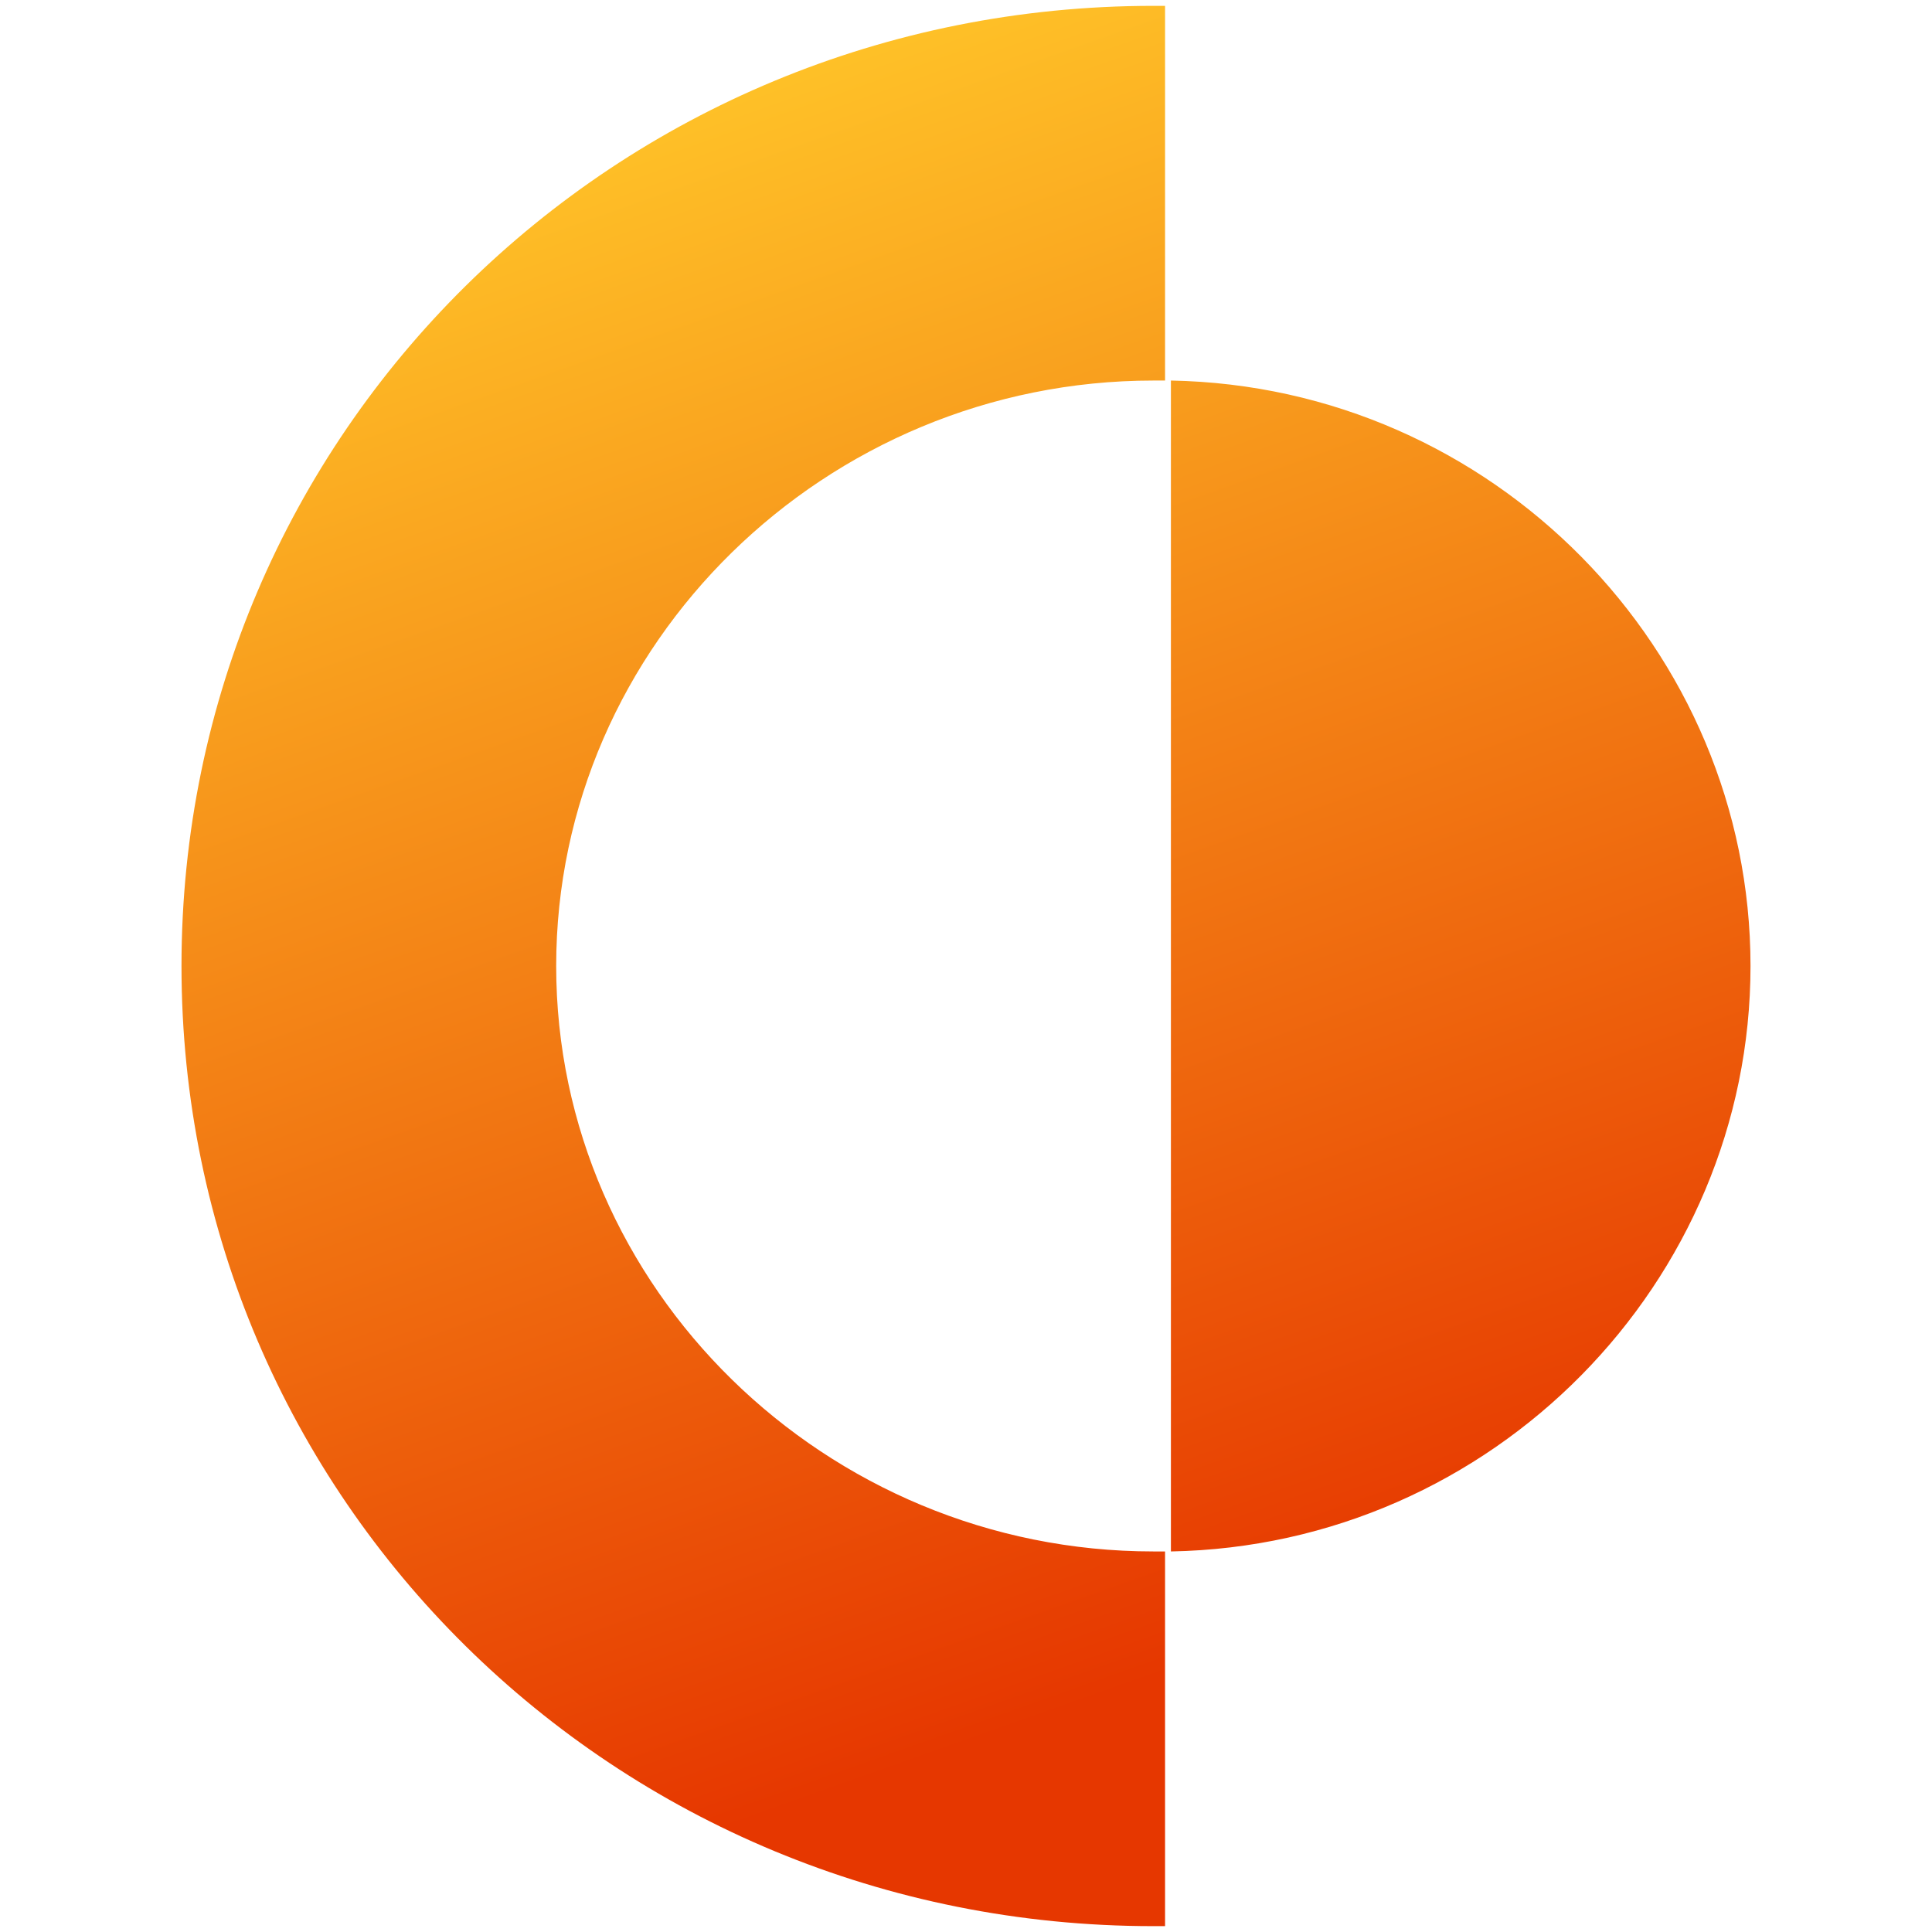
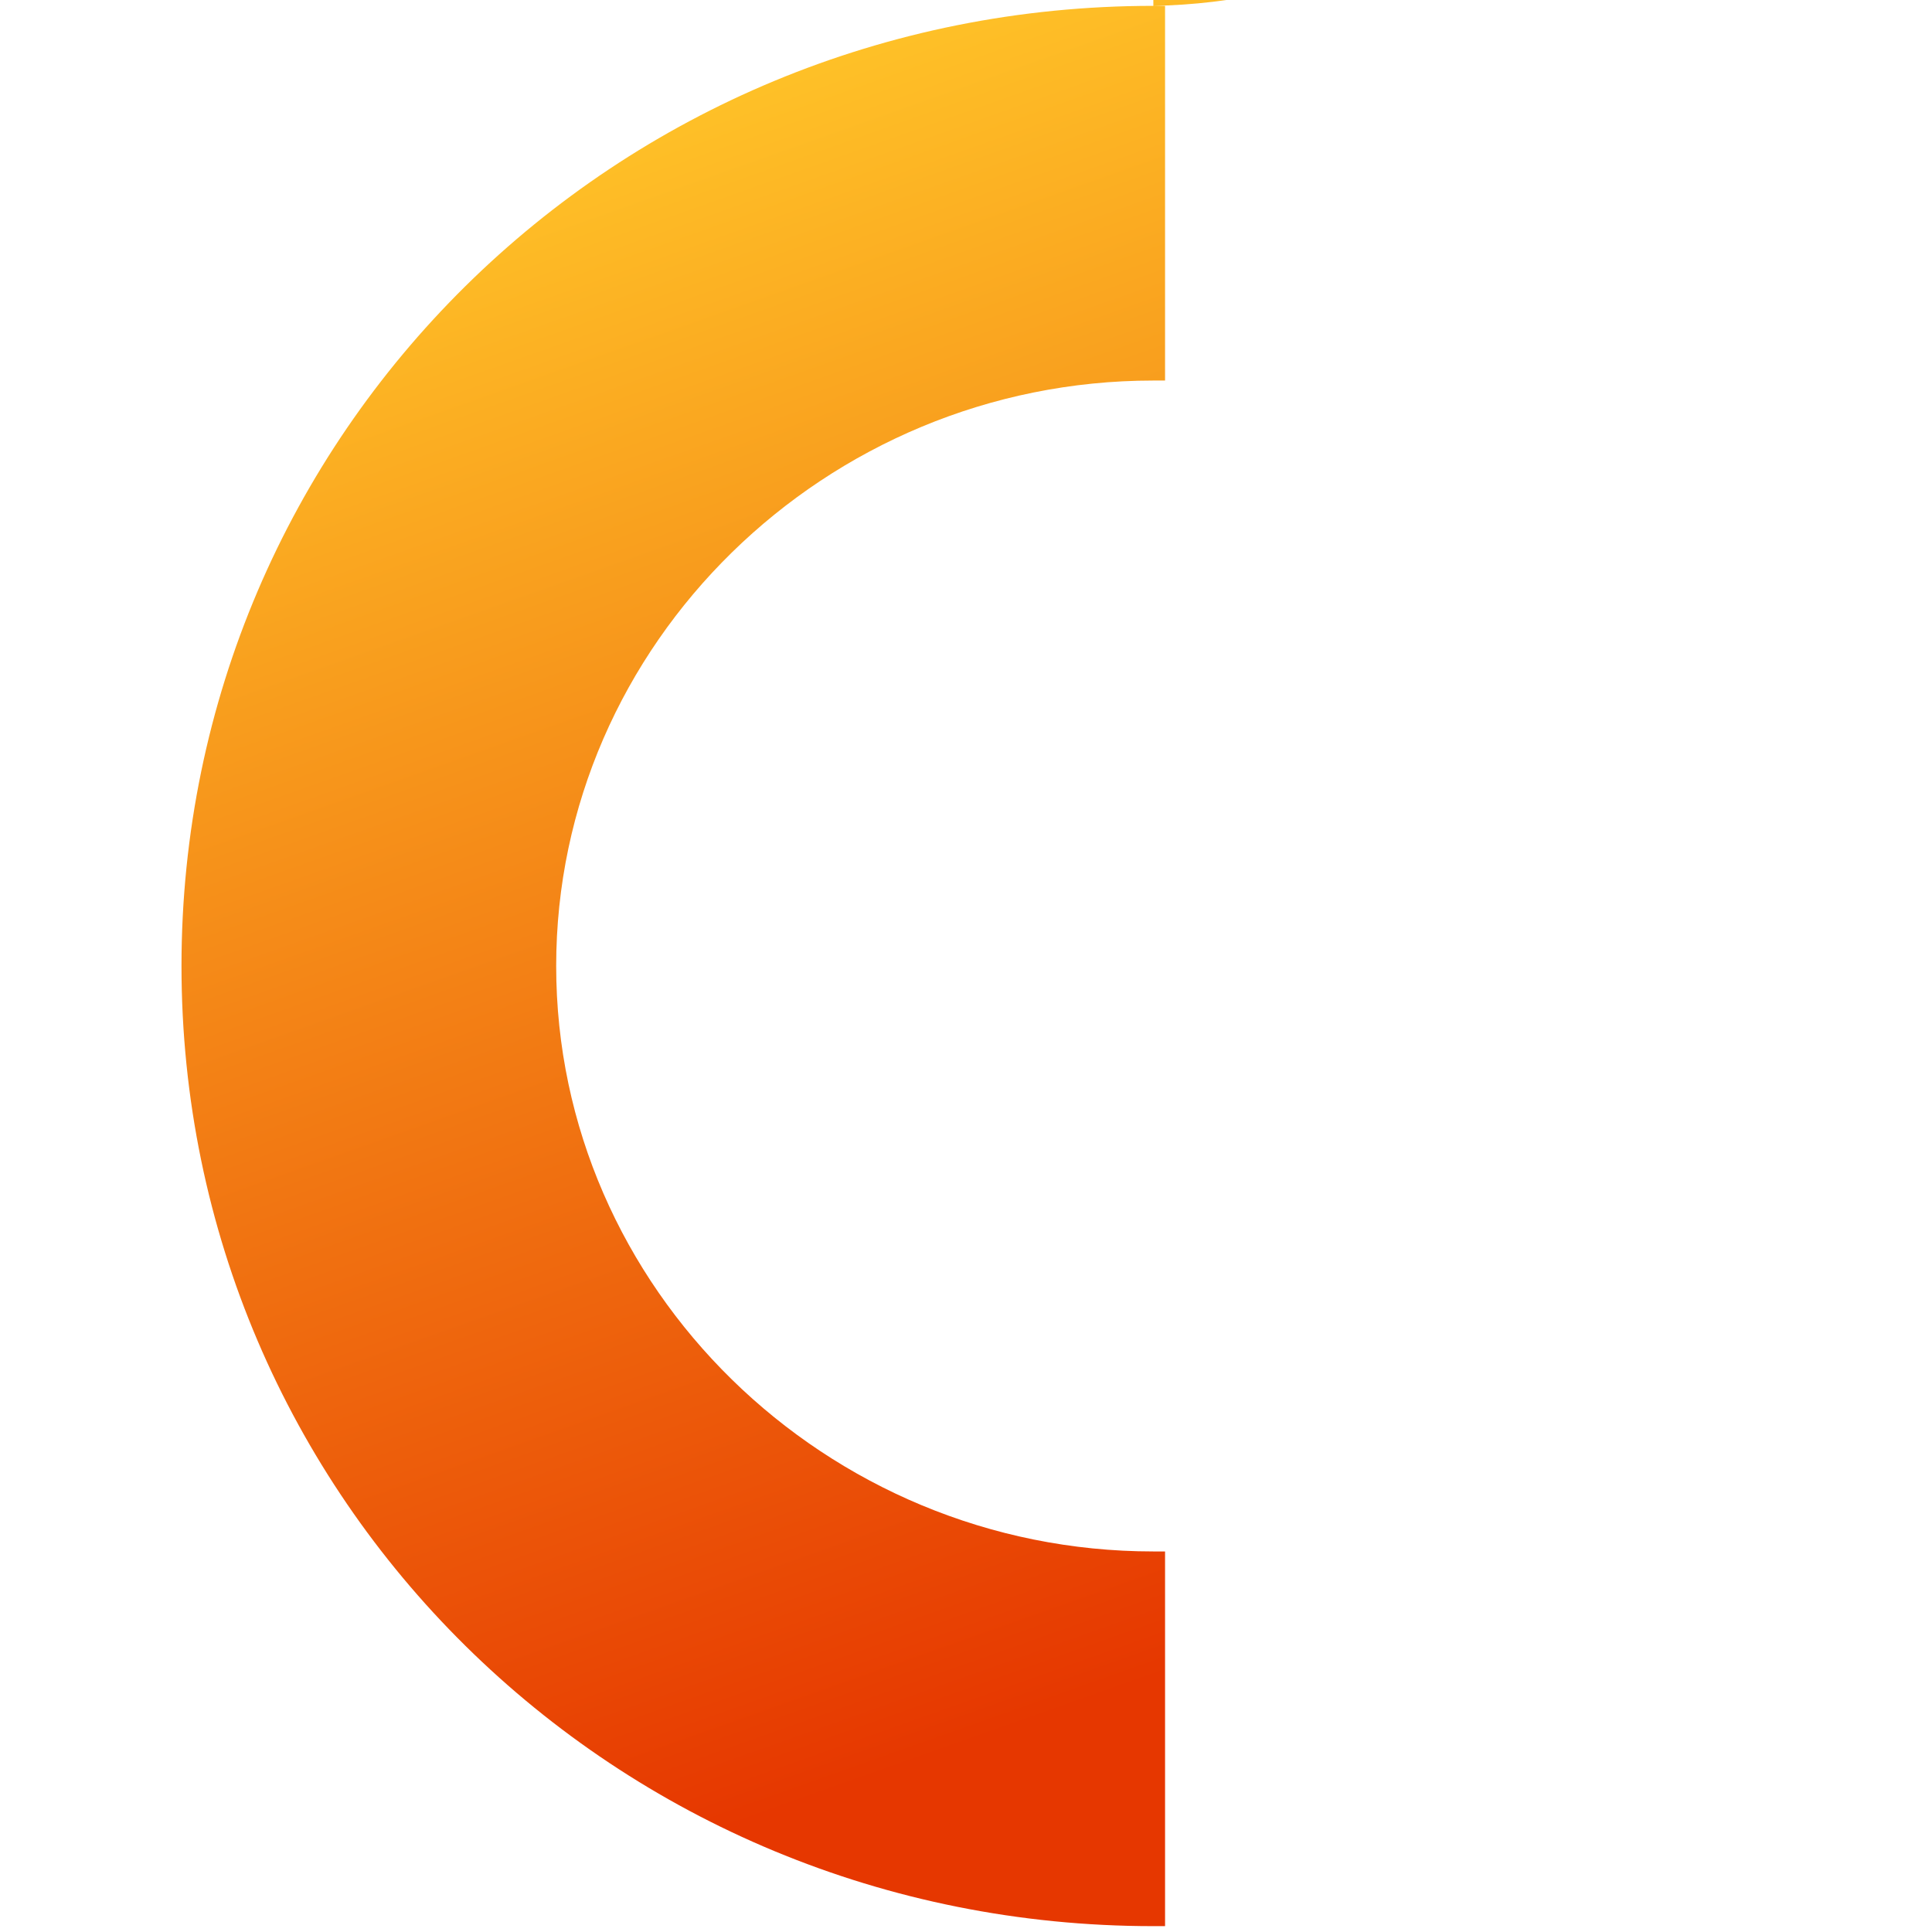
<svg xmlns="http://www.w3.org/2000/svg" version="1.1" viewBox="0 0 33 33">
  <defs>
    <style>
      .cls-1 {
        fill: url(#linear-gradient);
        fill-rule: evenodd;
        stroke-width: 0px;
      }
    </style>
    <linearGradient id="linear-gradient" x1="11" y1="32.4" x2="20.5" y2="5.6" gradientTransform="translate(0 34) scale(1 -1)" gradientUnits="userSpaceOnUse">
      <stop offset="0" stop-color="#ffc328" />
      <stop offset="1" stop-color="#e63700" />
    </linearGradient>
  </defs>
-   <path class="cls-1" d="M19.7.1c0,0,.2,0,.2,0v6.4c0,0-.2,0-.2,0-5.6,0-10.2,4.5-10.2,10s4.6,10,10.2,10,.2,0,.2,0v6.4c0,0-.2,0-.2,0-9.2,0-16.6-7.3-16.6-16.4S10.5.1,19.7.1ZM20,26.5c5.5-.1,9.9-4.6,9.9-10s-4.4-9.9-9.9-10v20Z" />
+   <path class="cls-1" d="M19.7.1c0,0,.2,0,.2,0v6.4c0,0-.2,0-.2,0-5.6,0-10.2,4.5-10.2,10s4.6,10,10.2,10,.2,0,.2,0v6.4c0,0-.2,0-.2,0-9.2,0-16.6-7.3-16.6-16.4S10.5.1,19.7.1Zc5.5-.1,9.9-4.6,9.9-10s-4.4-9.9-9.9-10v20Z" />
</svg>